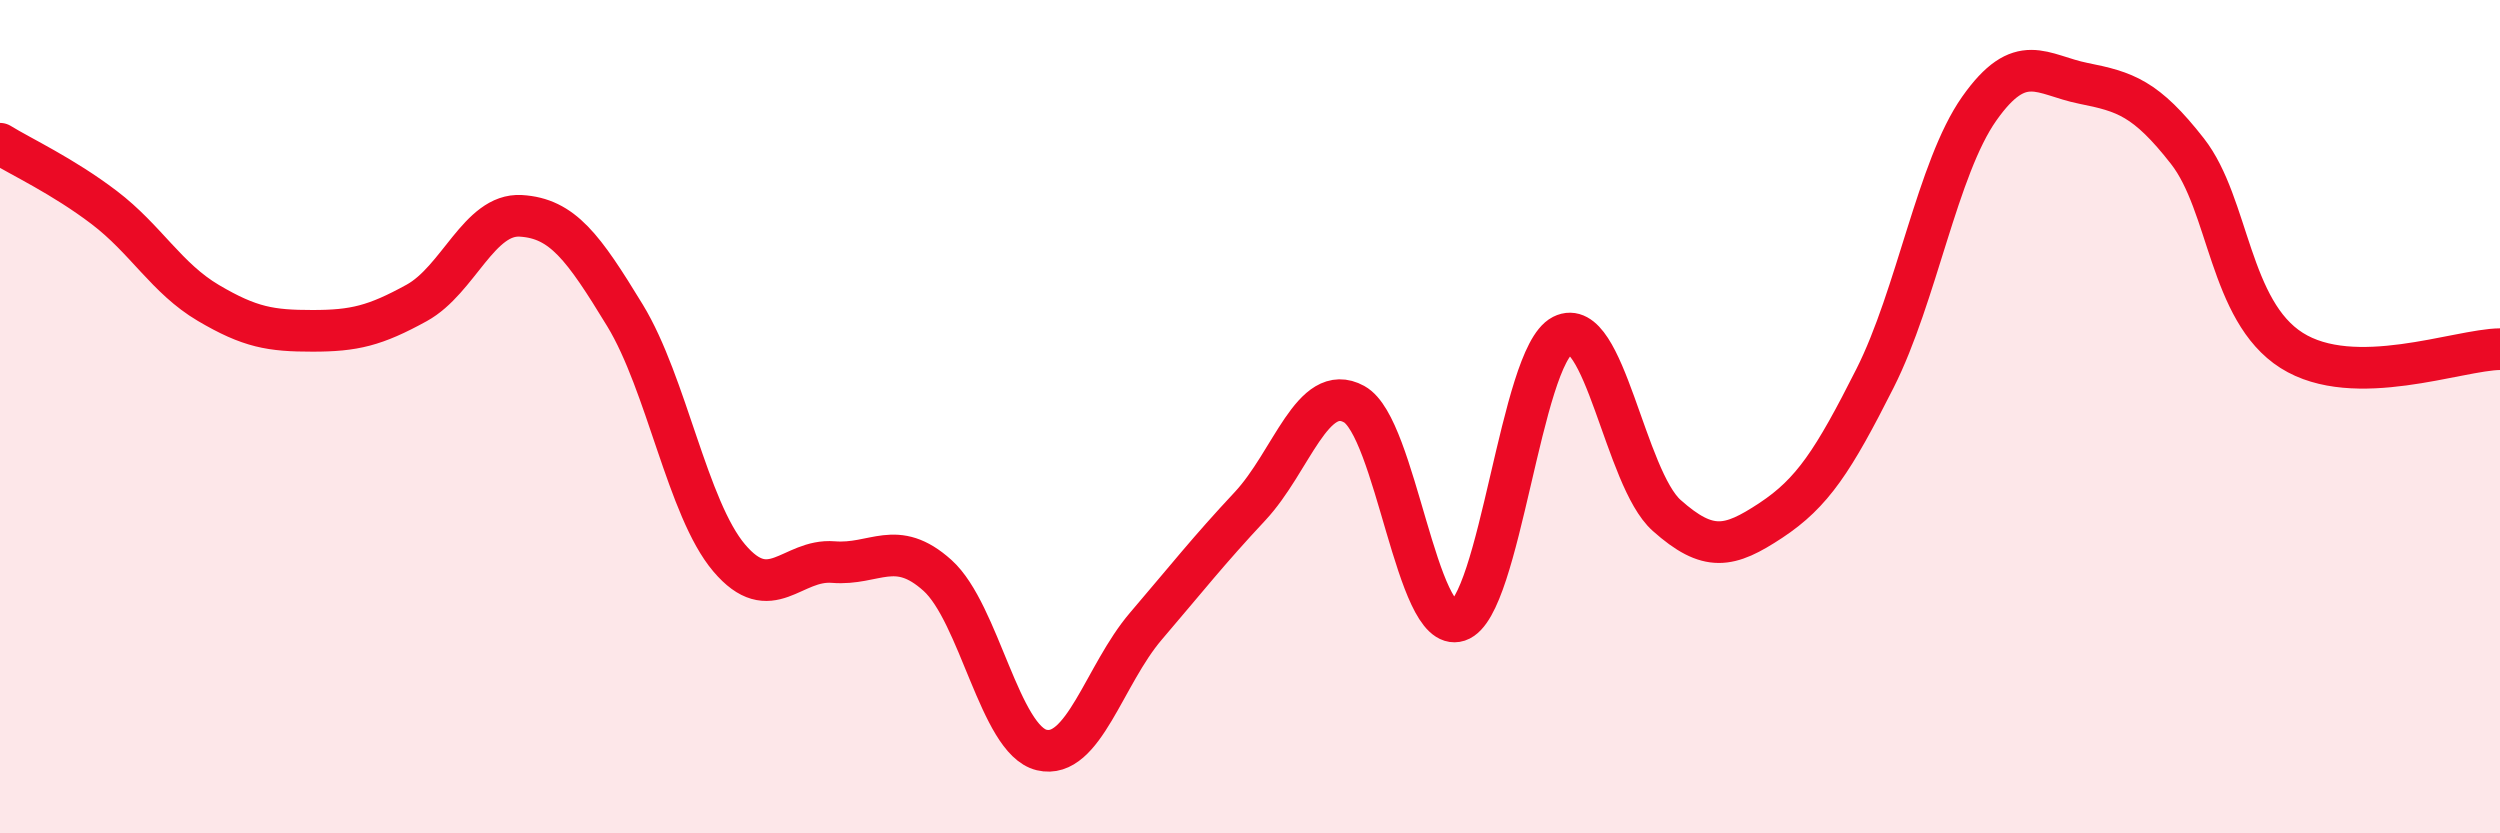
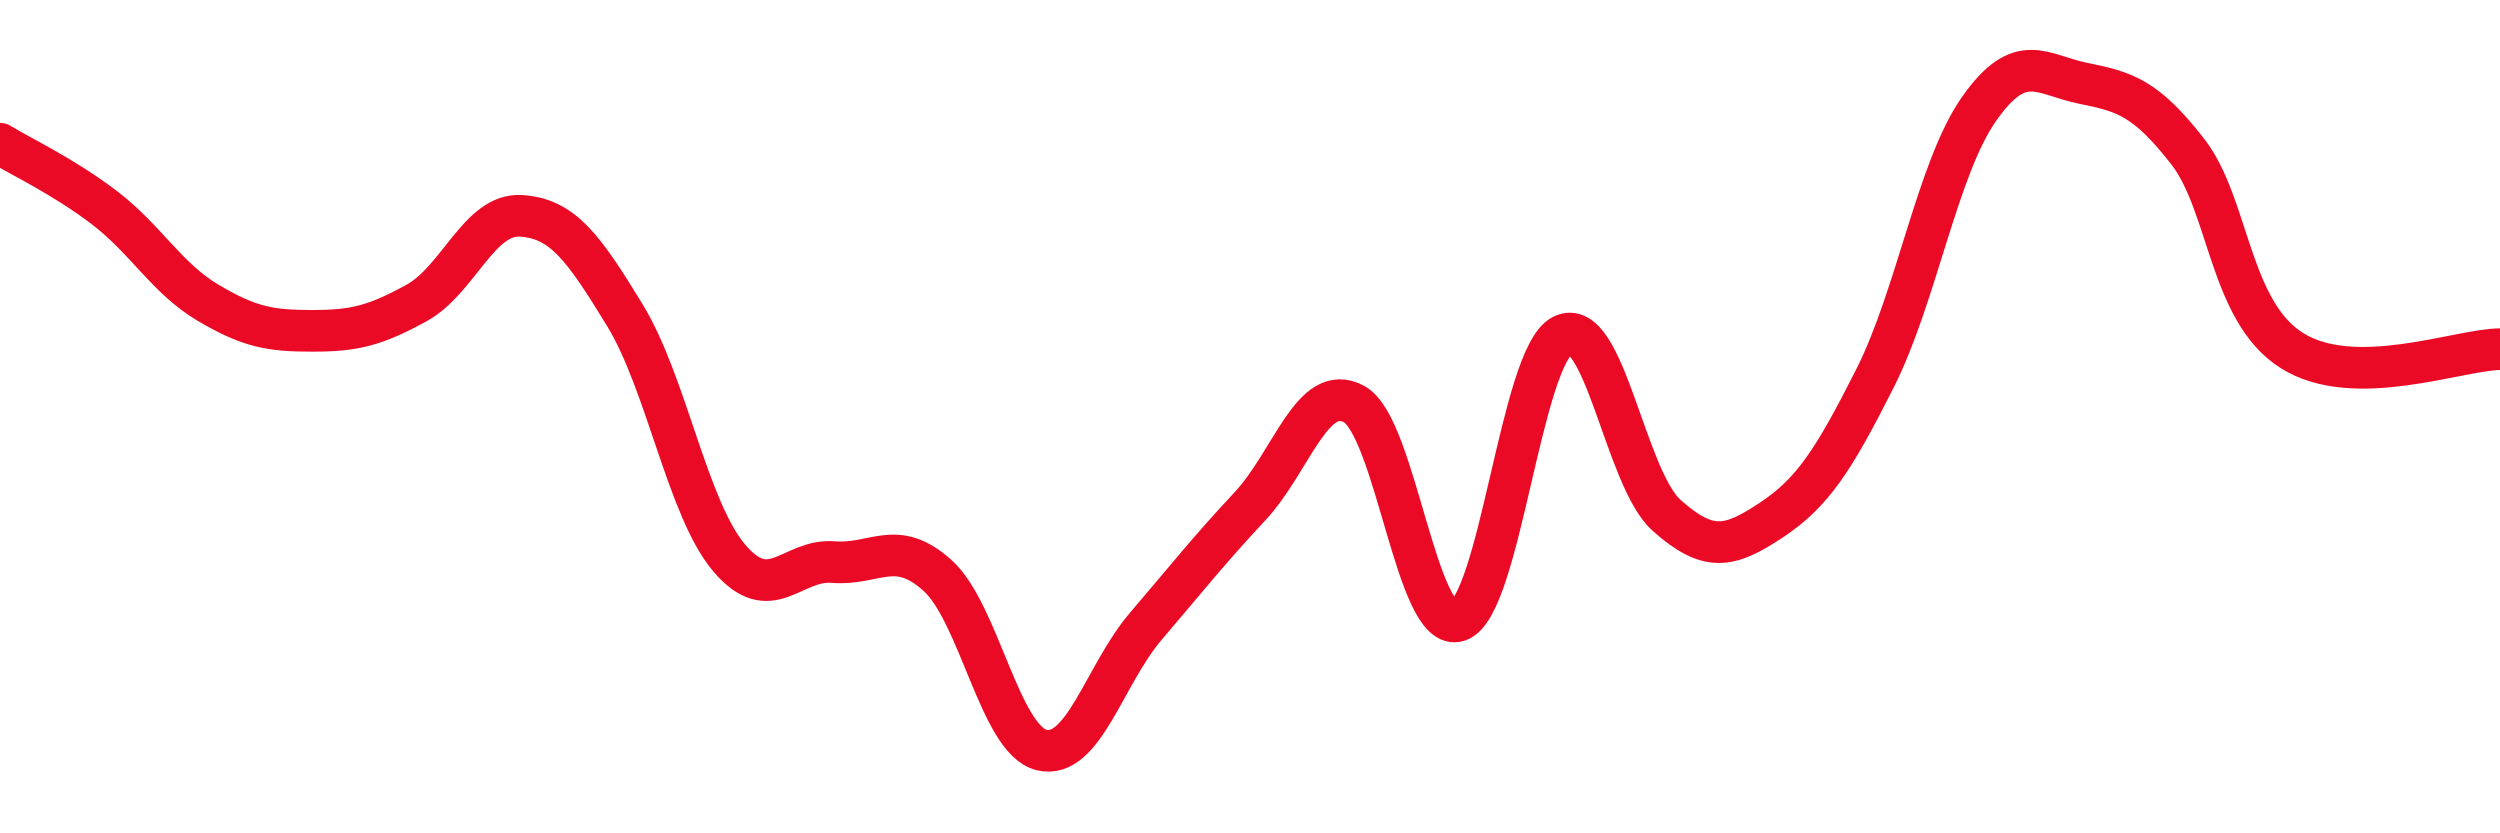
<svg xmlns="http://www.w3.org/2000/svg" width="60" height="20" viewBox="0 0 60 20">
-   <path d="M 0,3.45 C 0.5,3.76 1.5,4.22 2.5,4.98 C 3.5,5.74 4,6.68 5,7.27 C 6,7.86 6.5,7.94 7.5,7.94 C 8.5,7.94 9,7.82 10,7.27 C 11,6.72 11.5,5.12 12.5,5.18 C 13.5,5.24 14,5.93 15,7.57 C 16,9.21 16.5,12.21 17.5,13.39 C 18.5,14.57 19,13.41 20,13.49 C 21,13.57 21.5,12.91 22.5,13.81 C 23.5,14.71 24,17.76 25,18 C 26,18.24 26.5,16.2 27.5,15.03 C 28.5,13.86 29,13.22 30,12.15 C 31,11.08 31.5,9.15 32.5,9.7 C 33.5,10.25 34,15.23 35,14.9 C 36,14.57 36.5,8.56 37.5,8.05 C 38.5,7.54 39,11.48 40,12.37 C 41,13.26 41.5,13.15 42.5,12.49 C 43.5,11.83 44,11.06 45,9.08 C 46,7.1 46.5,4.03 47.5,2.61 C 48.5,1.19 49,1.8 50,2 C 51,2.2 51.5,2.35 52.5,3.63 C 53.5,4.91 53.5,7.46 55,8.41 C 56.5,9.36 59,8.39 60,8.38L60 20L0 20Z" fill="#EB0A25" opacity="0.1" stroke-linecap="round" stroke-linejoin="round" />
  <path d="M 0,3.45 C 0.5,3.76 1.5,4.22 2.5,4.98 C 3.5,5.74 4,6.68 5,7.27 C 6,7.86 6.5,7.94 7.5,7.94 C 8.5,7.94 9,7.82 10,7.27 C 11,6.72 11.5,5.12 12.5,5.18 C 13.5,5.24 14,5.93 15,7.57 C 16,9.21 16.5,12.21 17.5,13.39 C 18.5,14.57 19,13.41 20,13.49 C 21,13.57 21.5,12.91 22.5,13.81 C 23.5,14.71 24,17.76 25,18 C 26,18.24 26.5,16.2 27.5,15.03 C 28.5,13.86 29,13.22 30,12.15 C 31,11.08 31.5,9.15 32.5,9.7 C 33.5,10.25 34,15.23 35,14.9 C 36,14.57 36.5,8.56 37.5,8.05 C 38.5,7.54 39,11.48 40,12.37 C 41,13.26 41.5,13.15 42.5,12.49 C 43.5,11.83 44,11.06 45,9.08 C 46,7.1 46.5,4.03 47.5,2.61 C 48.5,1.19 49,1.8 50,2 C 51,2.2 51.5,2.35 52.5,3.63 C 53.5,4.91 53.5,7.46 55,8.41 C 56.5,9.36 59,8.39 60,8.38" stroke="#EB0A25" stroke-width="1" fill="none" stroke-linecap="round" stroke-linejoin="round" />
</svg>